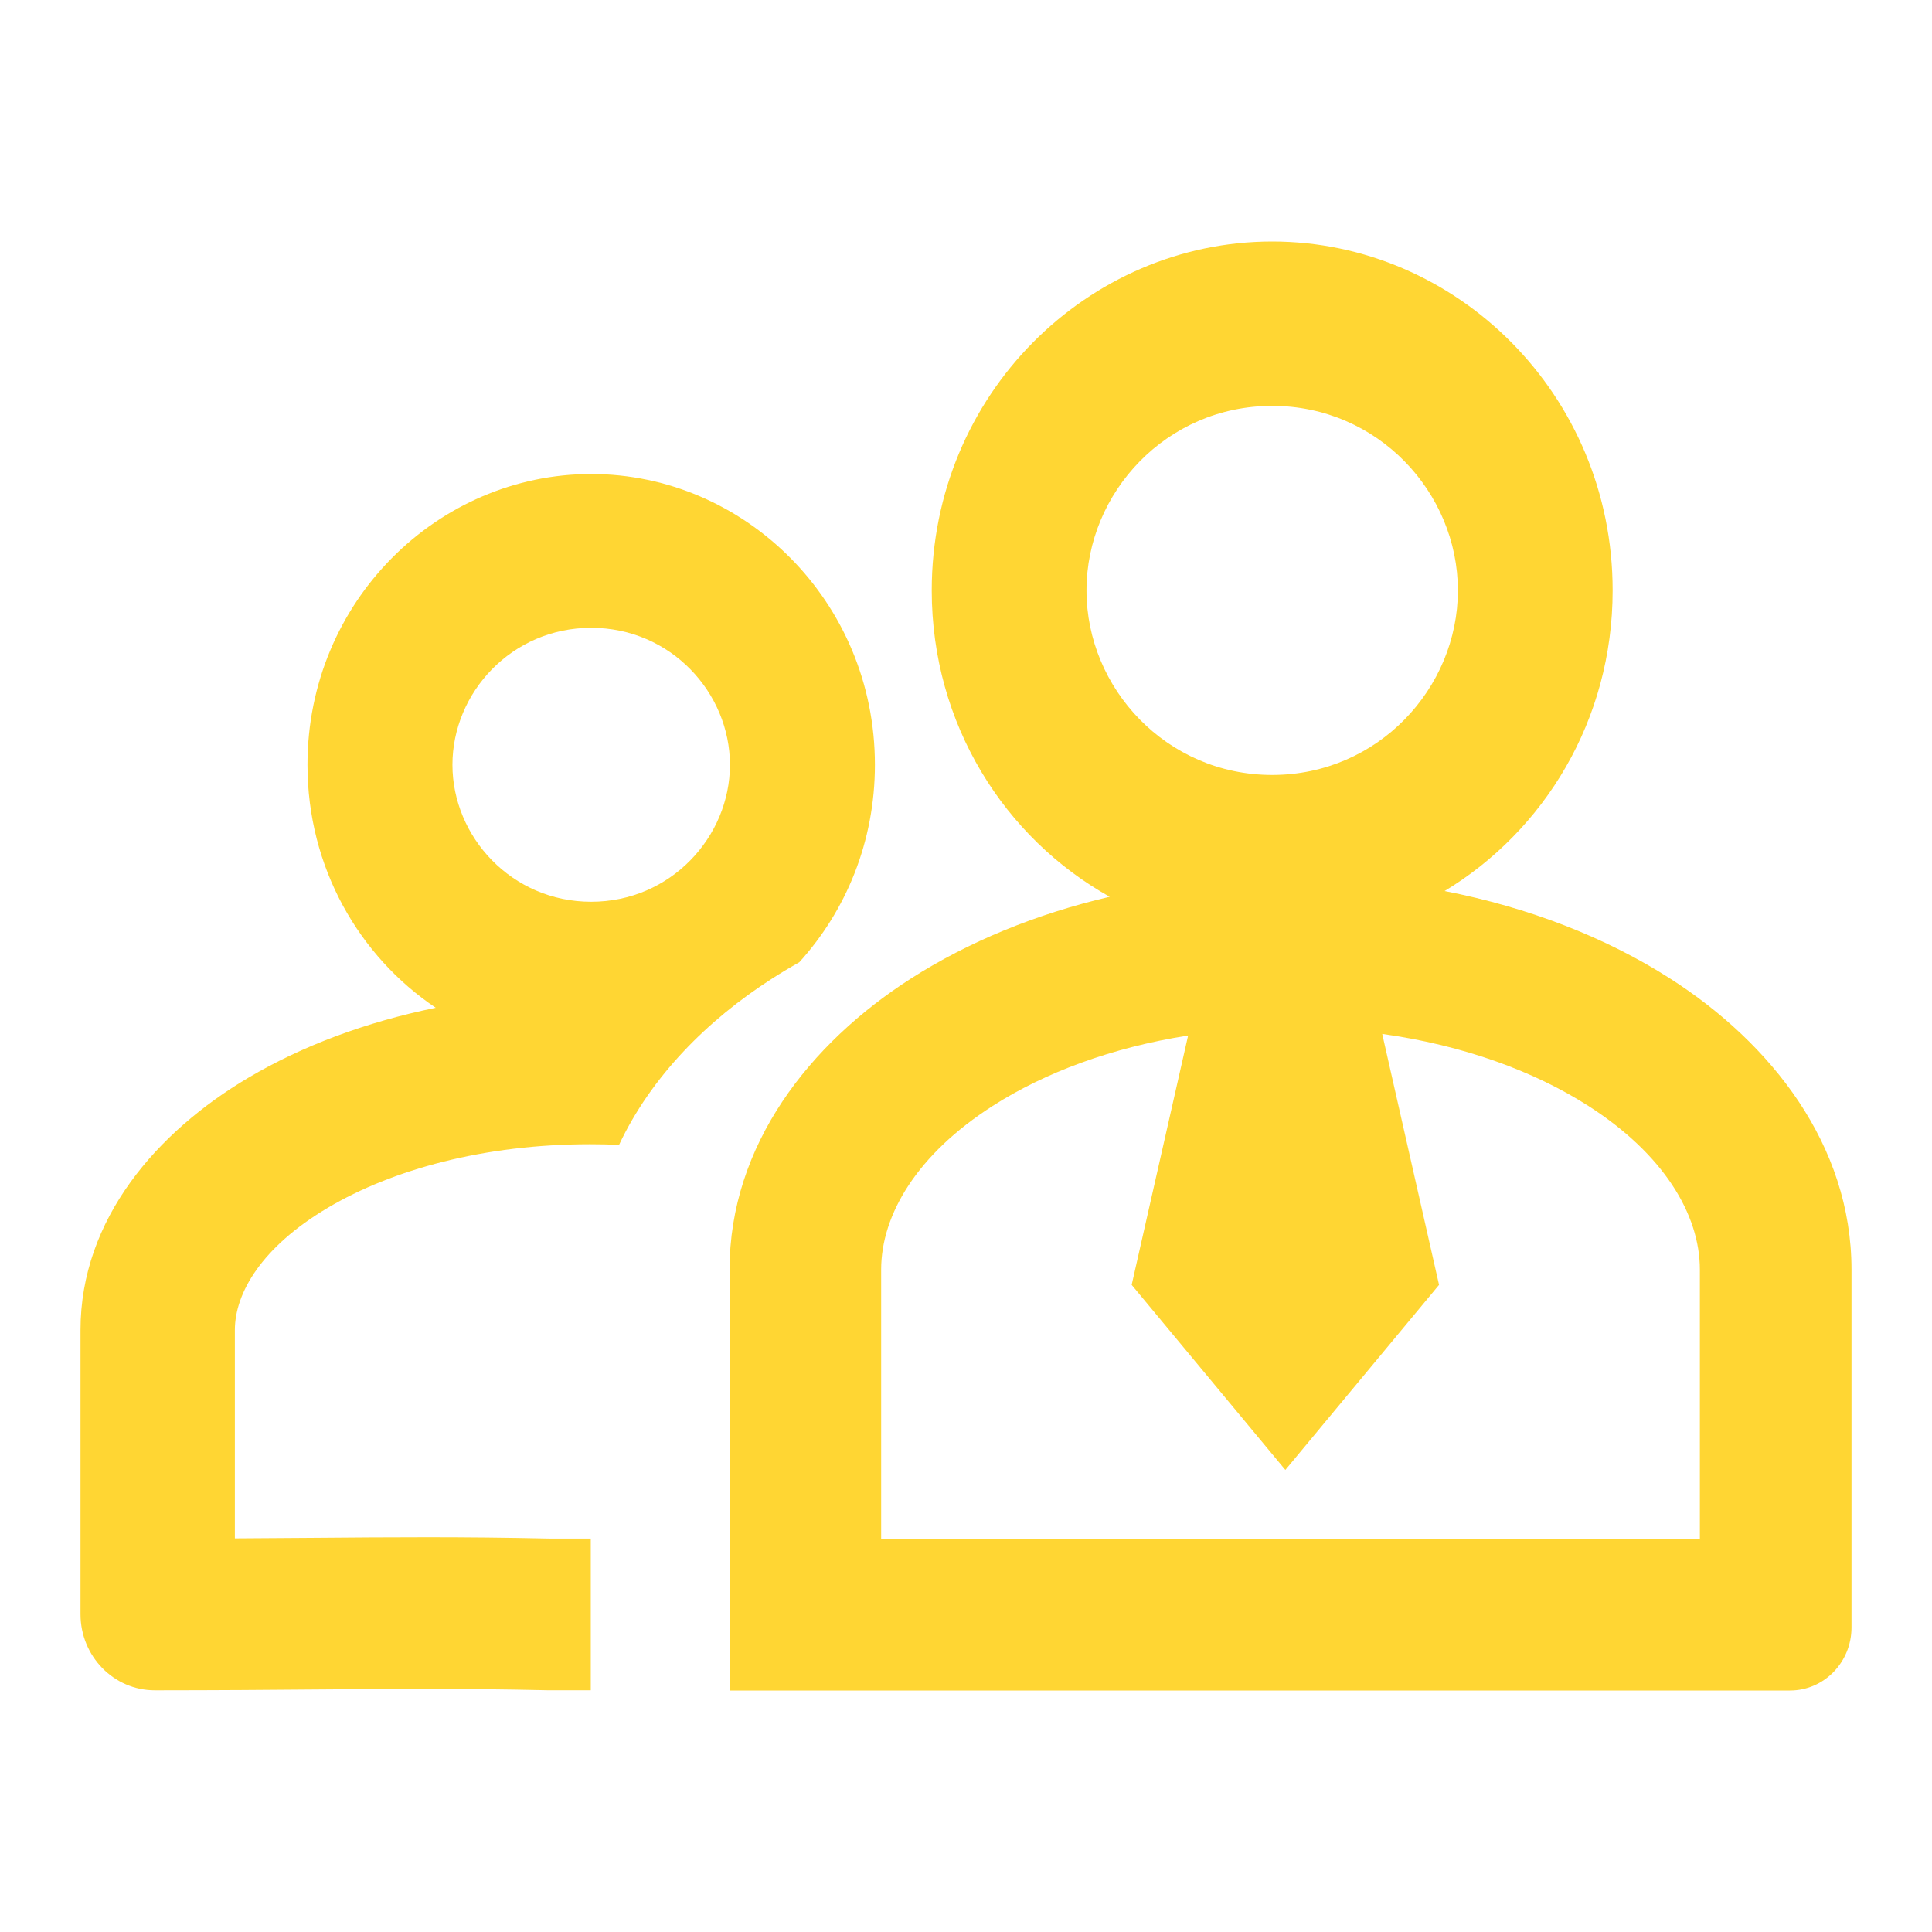
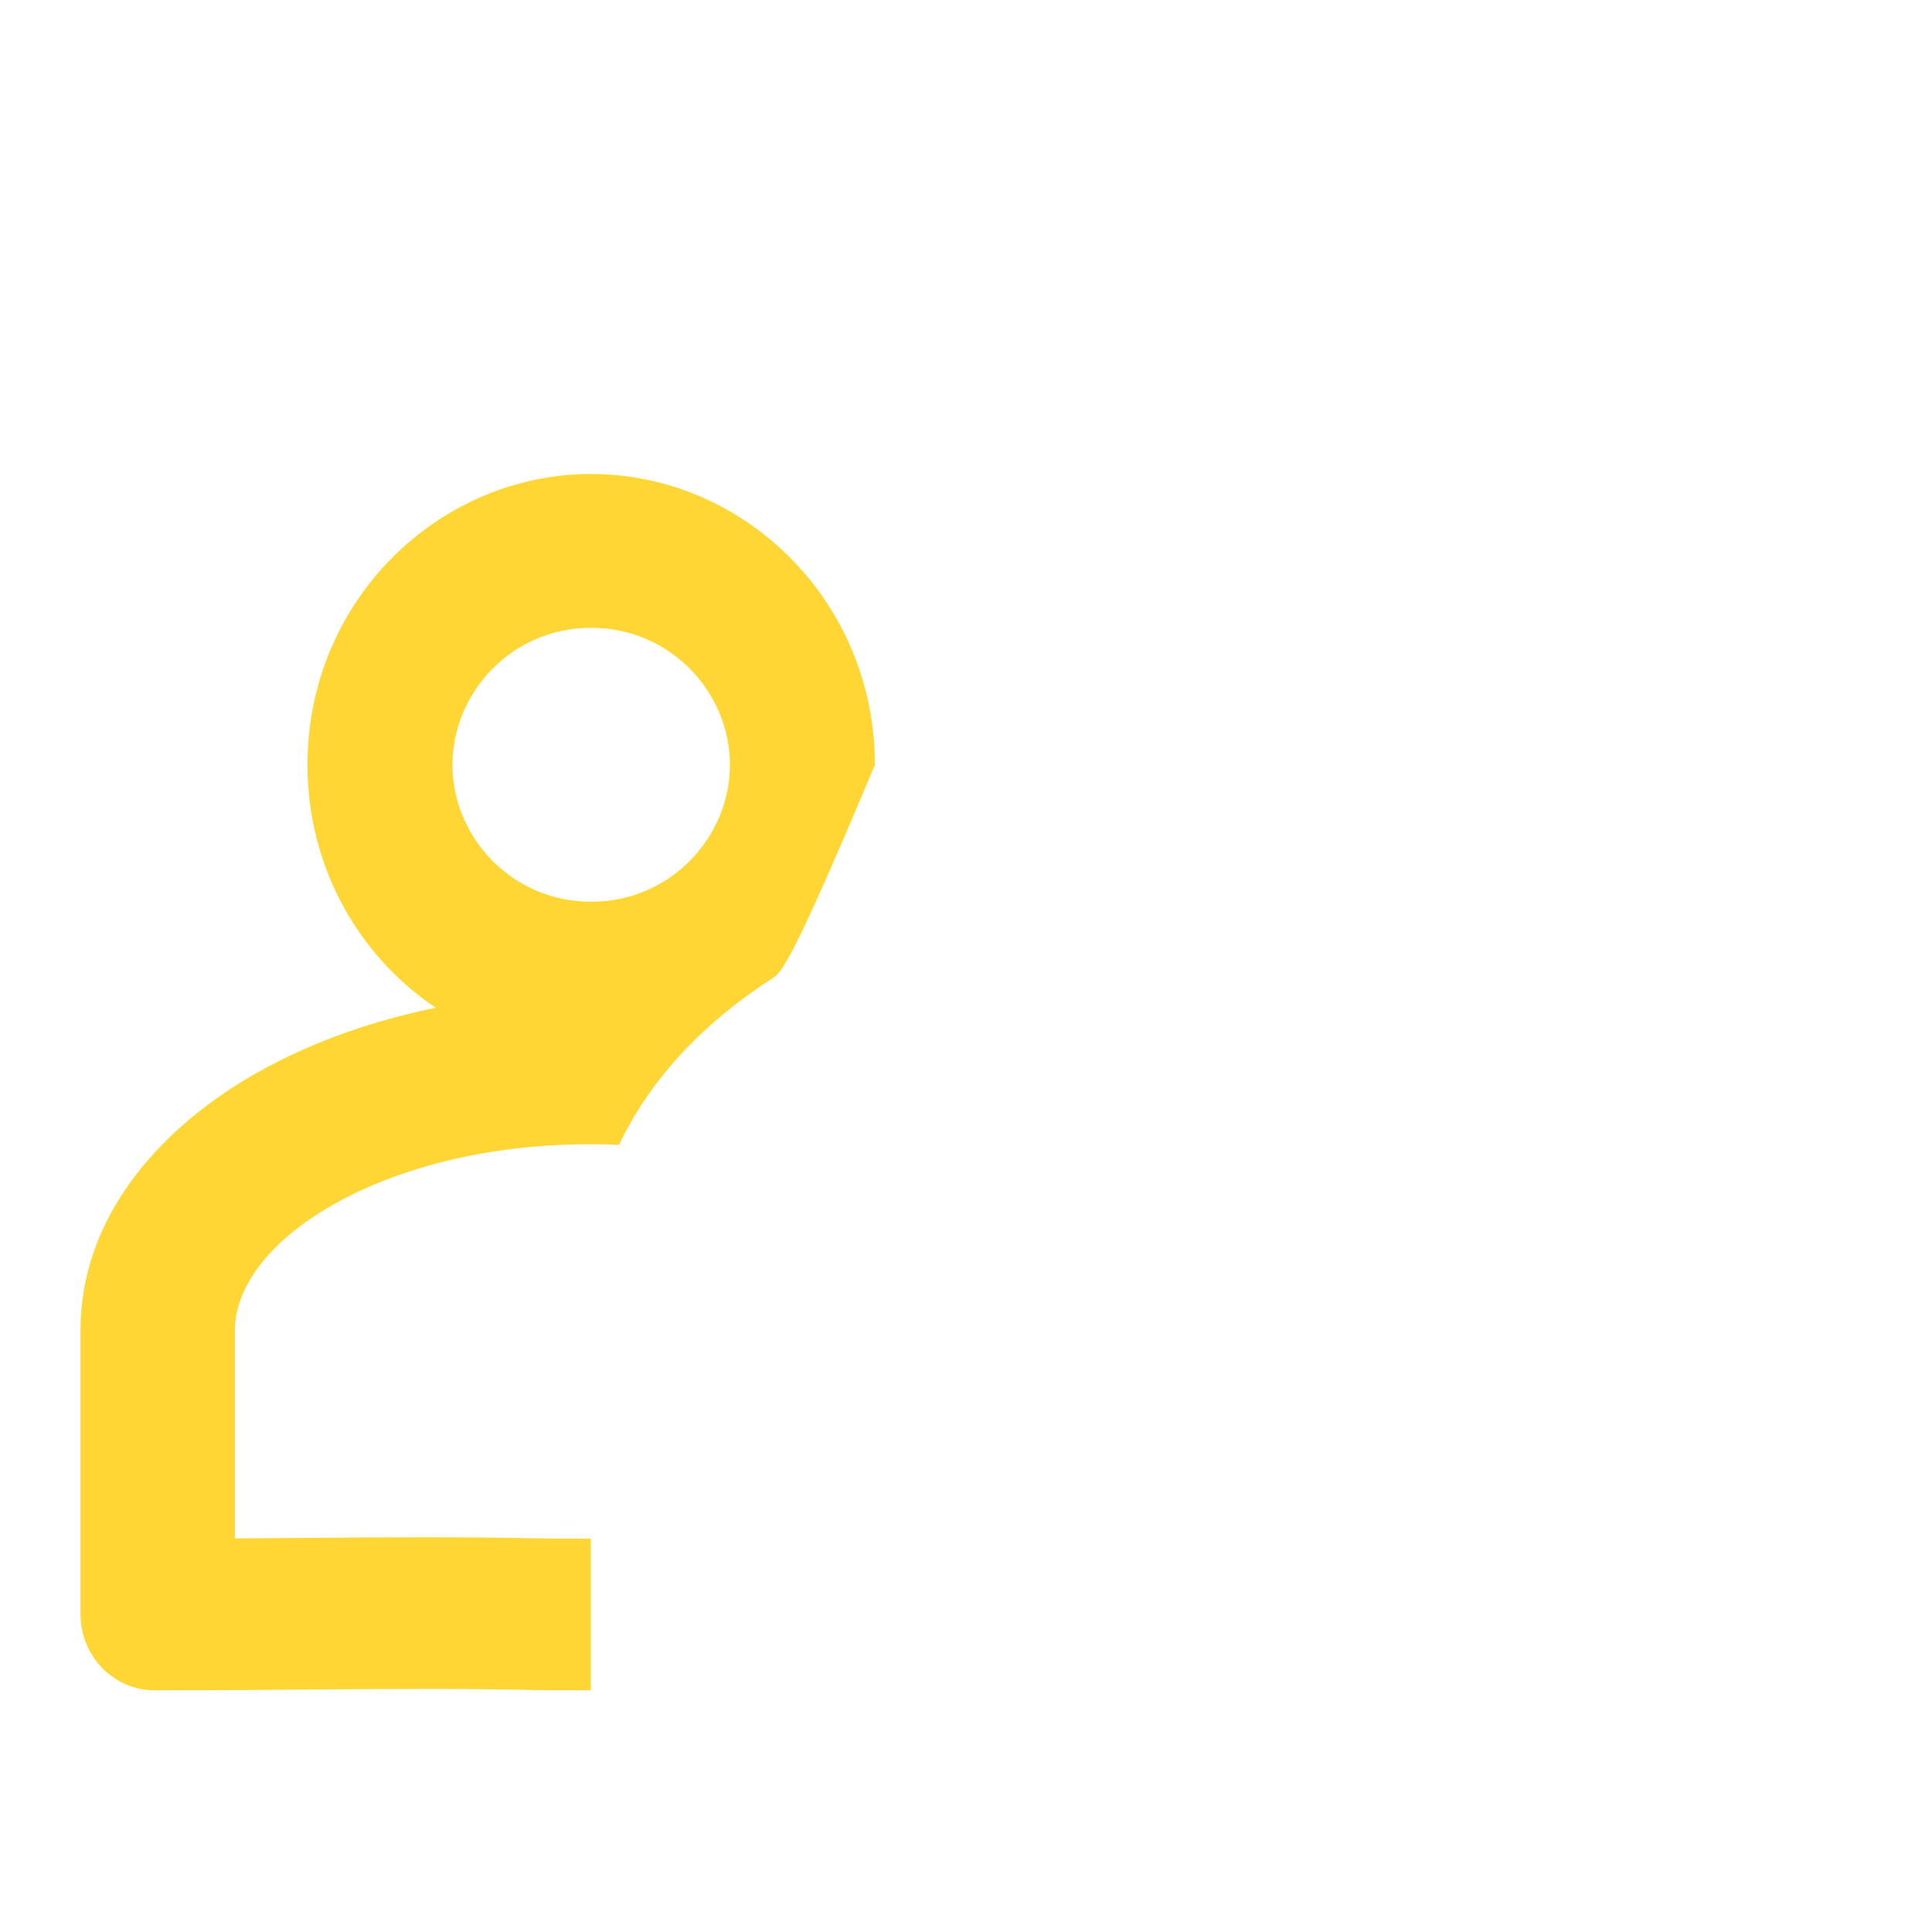
<svg xmlns="http://www.w3.org/2000/svg" width="60" height="60" viewBox="0 0 60 60" fill="none">
-   <path fill-rule="evenodd" clip-rule="evenodd" d="M39.509 7.5C33.787 7.5 28.936 12.252 28.936 18.336C28.936 22.493 31.201 26.028 34.462 27.85C32.17 28.386 30.071 29.249 28.286 30.392C25.152 32.399 22.657 35.554 22.657 39.431V52.5H55.591C56.645 52.5 57.5 51.624 57.5 50.544V39.431C57.5 35.554 55.005 32.399 51.871 30.392C49.871 29.112 47.479 28.183 44.863 27.672C47.957 25.803 50.082 22.361 50.082 18.336C50.082 12.252 45.23 7.5 39.509 7.5ZM30.829 34.345C32.445 33.311 34.523 32.532 36.898 32.159L35.145 39.903L39.918 45.65L44.691 39.903L42.926 32.109C45.44 32.46 47.637 33.263 49.328 34.345C51.663 35.841 52.791 37.712 52.791 39.431V47.802H27.365V39.431C27.365 37.712 28.493 35.841 30.829 34.345ZM33.742 18.336C33.742 15.293 36.228 12.605 39.509 12.605C42.789 12.605 45.276 15.293 45.276 18.336C45.276 21.379 42.789 24.067 39.509 24.067C36.228 24.067 33.742 21.379 33.742 18.336Z" fill="#FFD633" />
-   <path fill-rule="evenodd" clip-rule="evenodd" d="M27.171 23.751C27.171 26.145 26.271 28.287 24.822 29.884C24.533 30.046 24.251 30.215 23.977 30.391C21.967 31.678 20.22 33.437 19.225 35.555C18.928 35.541 18.627 35.535 18.322 35.535C15.043 35.535 12.19 36.319 10.185 37.506C8.126 38.725 7.294 40.156 7.294 41.307V47.776C8.123 47.772 8.896 47.766 9.637 47.76C12.199 47.739 14.37 47.722 17.064 47.782H18.347V52.492H17.075C17.051 52.492 17.027 52.492 17.003 52.492L16.982 52.492C14.344 52.433 12.284 52.449 9.771 52.469C8.353 52.481 6.79 52.493 4.898 52.494L4.808 52.494C3.533 52.495 2.5 51.436 2.5 50.13V41.307C2.5 37.847 4.896 35.138 7.711 33.471C9.393 32.475 11.374 31.738 13.532 31.297C11.155 29.699 9.549 26.949 9.549 23.751C9.549 18.67 13.603 14.721 18.36 14.721C23.117 14.721 27.171 18.67 27.171 23.751ZM14.051 23.751C14.051 21.514 15.889 19.497 18.36 19.497C20.83 19.497 22.669 21.514 22.669 23.751C22.669 25.988 20.83 28.005 18.36 28.005C15.889 28.005 14.051 25.988 14.051 23.751Z" fill="#FFD633" />
+   <path fill-rule="evenodd" clip-rule="evenodd" d="M27.171 23.751C24.533 30.046 24.251 30.215 23.977 30.391C21.967 31.678 20.22 33.437 19.225 35.555C18.928 35.541 18.627 35.535 18.322 35.535C15.043 35.535 12.19 36.319 10.185 37.506C8.126 38.725 7.294 40.156 7.294 41.307V47.776C8.123 47.772 8.896 47.766 9.637 47.76C12.199 47.739 14.37 47.722 17.064 47.782H18.347V52.492H17.075C17.051 52.492 17.027 52.492 17.003 52.492L16.982 52.492C14.344 52.433 12.284 52.449 9.771 52.469C8.353 52.481 6.79 52.493 4.898 52.494L4.808 52.494C3.533 52.495 2.5 51.436 2.5 50.13V41.307C2.5 37.847 4.896 35.138 7.711 33.471C9.393 32.475 11.374 31.738 13.532 31.297C11.155 29.699 9.549 26.949 9.549 23.751C9.549 18.67 13.603 14.721 18.36 14.721C23.117 14.721 27.171 18.67 27.171 23.751ZM14.051 23.751C14.051 21.514 15.889 19.497 18.36 19.497C20.83 19.497 22.669 21.514 22.669 23.751C22.669 25.988 20.83 28.005 18.36 28.005C15.889 28.005 14.051 25.988 14.051 23.751Z" fill="#FFD633" />
</svg>